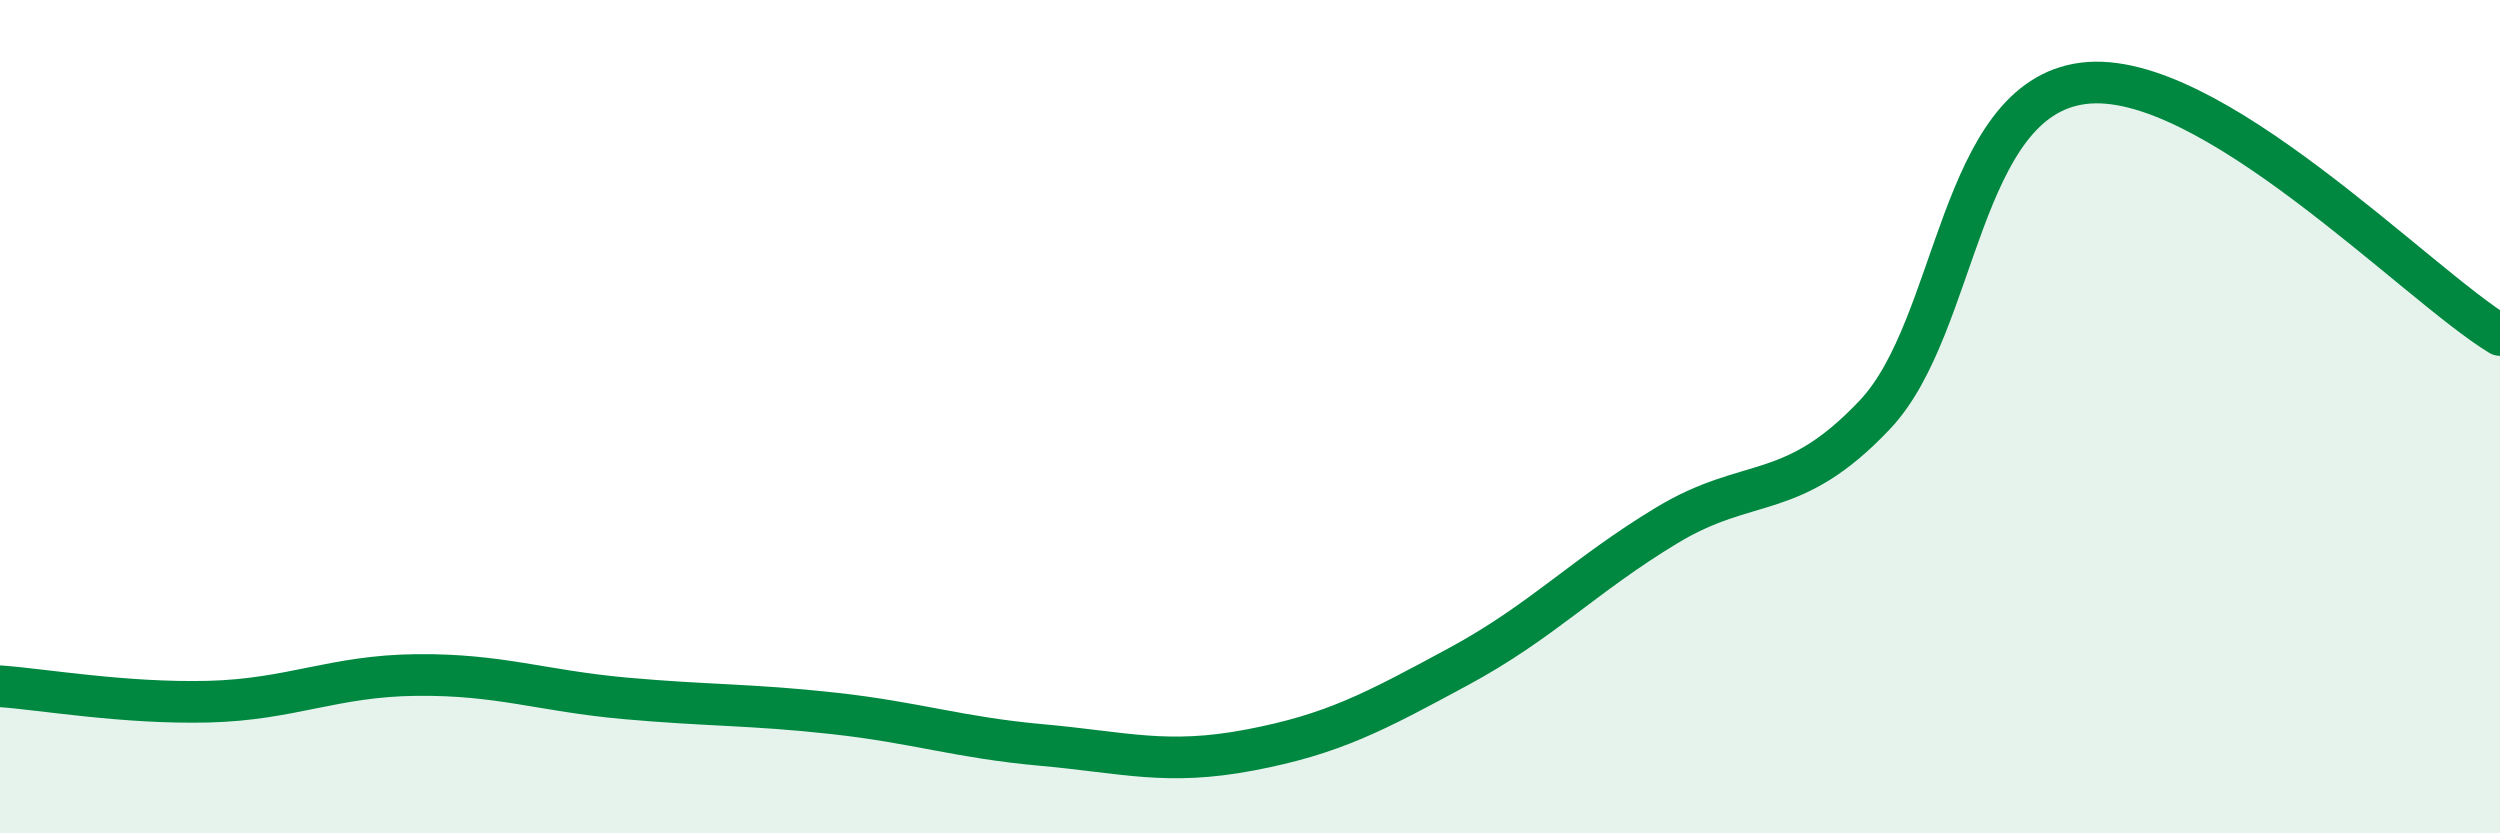
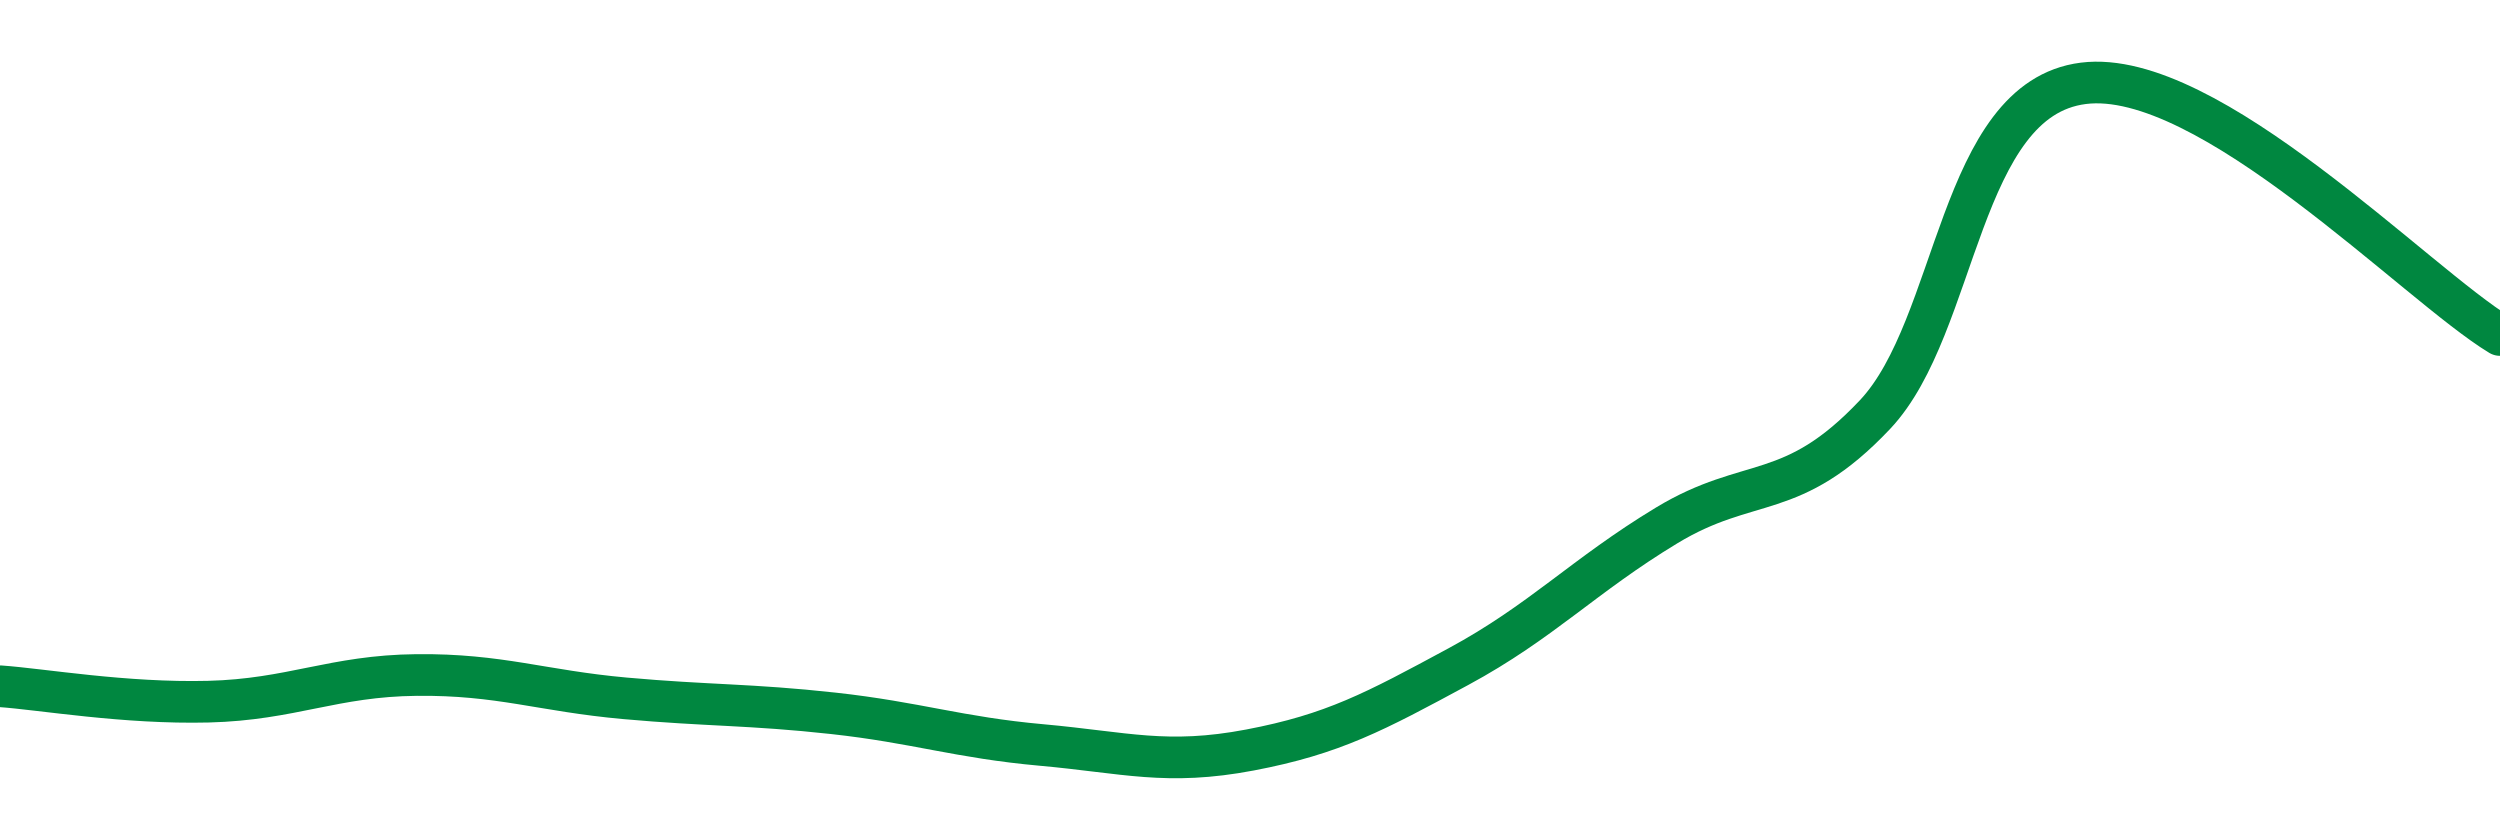
<svg xmlns="http://www.w3.org/2000/svg" width="60" height="20" viewBox="0 0 60 20">
-   <path d="M 0,16.47 C 1,16.54 3,16.89 5,16.84 C 7,16.79 8,16.22 10,16.2 C 12,16.18 13,16.58 15,16.76 C 17,16.94 18,16.9 20,17.12 C 22,17.34 23,17.7 25,17.88 C 27,18.06 28,18.38 30,18 C 32,17.62 33,17.08 35,16 C 37,14.92 38,13.82 40,12.61 C 42,11.4 43,12.07 45,9.95 C 47,7.83 47,2.38 50,2 C 53,1.62 58,6.83 60,8.04L60 20L0 20Z" fill="#008740" opacity="0.1" stroke-linecap="round" stroke-linejoin="round" />
  <path d="M 0,16.47 C 1,16.54 3,16.89 5,16.84 C 7,16.79 8,16.22 10,16.2 C 12,16.18 13,16.58 15,16.76 C 17,16.94 18,16.9 20,17.12 C 22,17.34 23,17.7 25,17.88 C 27,18.06 28,18.38 30,18 C 32,17.62 33,17.08 35,16 C 37,14.92 38,13.82 40,12.61 C 42,11.4 43,12.07 45,9.95 C 47,7.83 47,2.38 50,2 C 53,1.62 58,6.83 60,8.04" stroke="#008740" stroke-width="1" fill="none" stroke-linecap="round" stroke-linejoin="round" />
</svg>